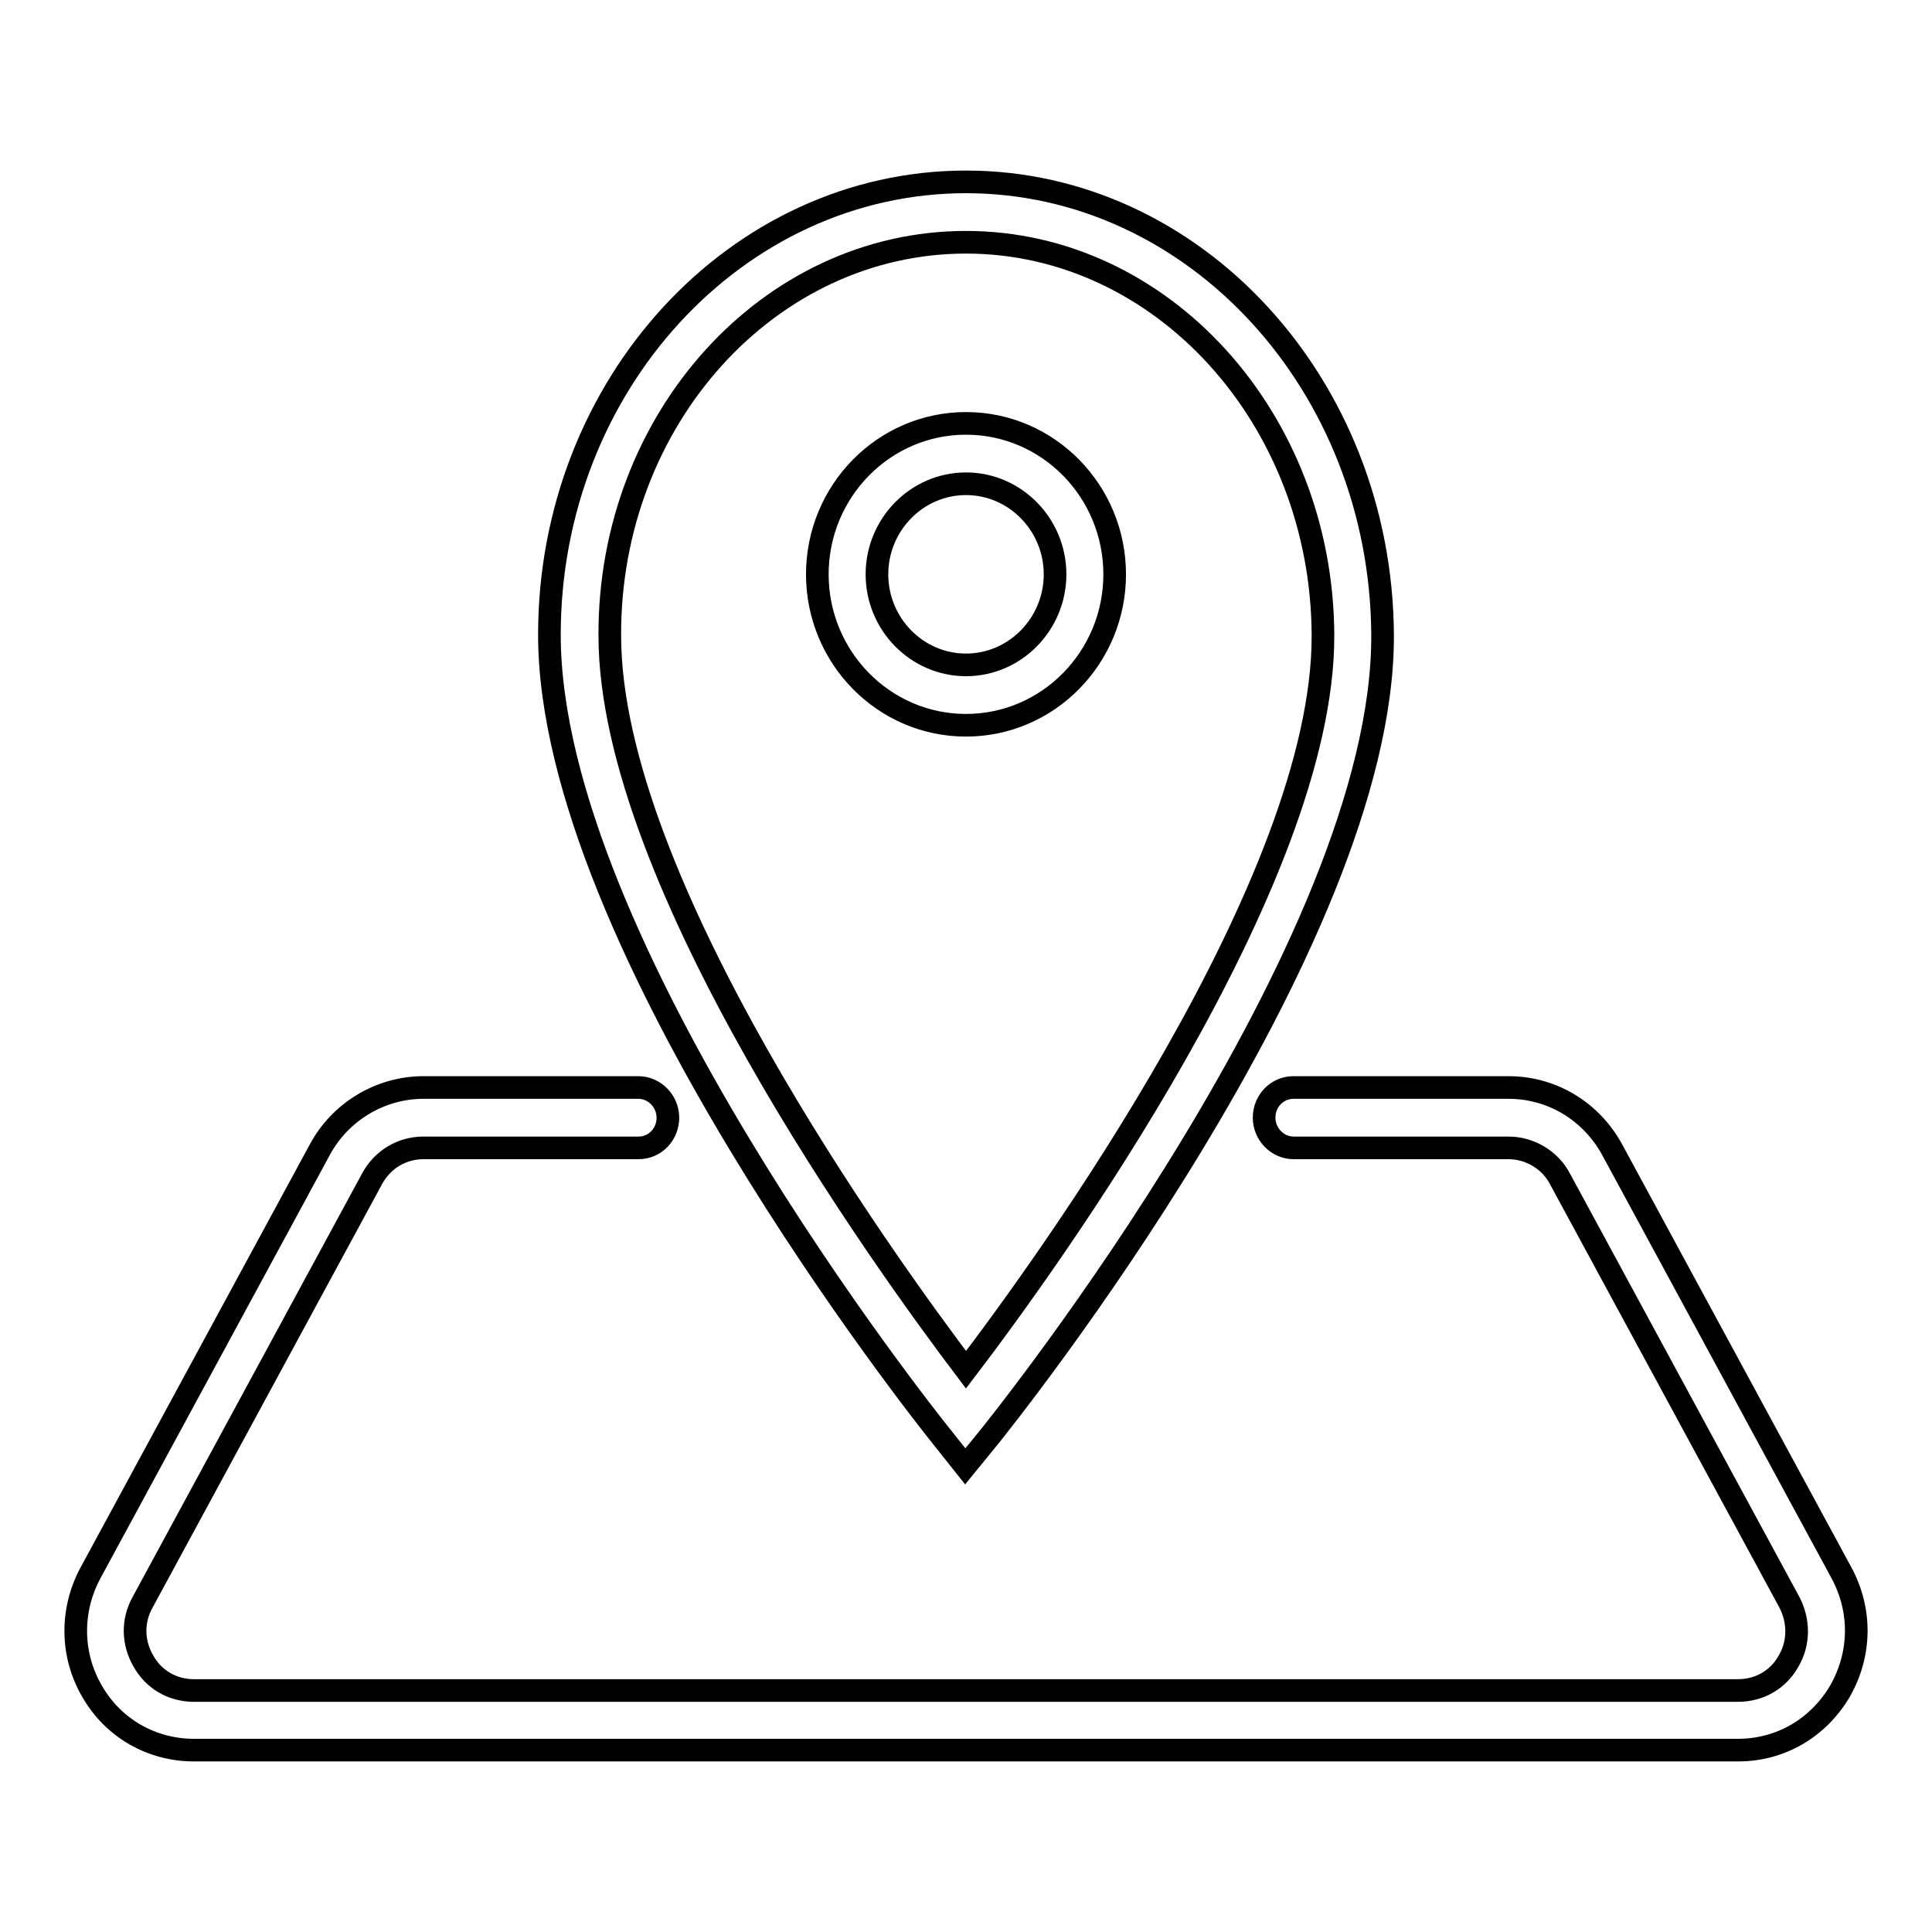
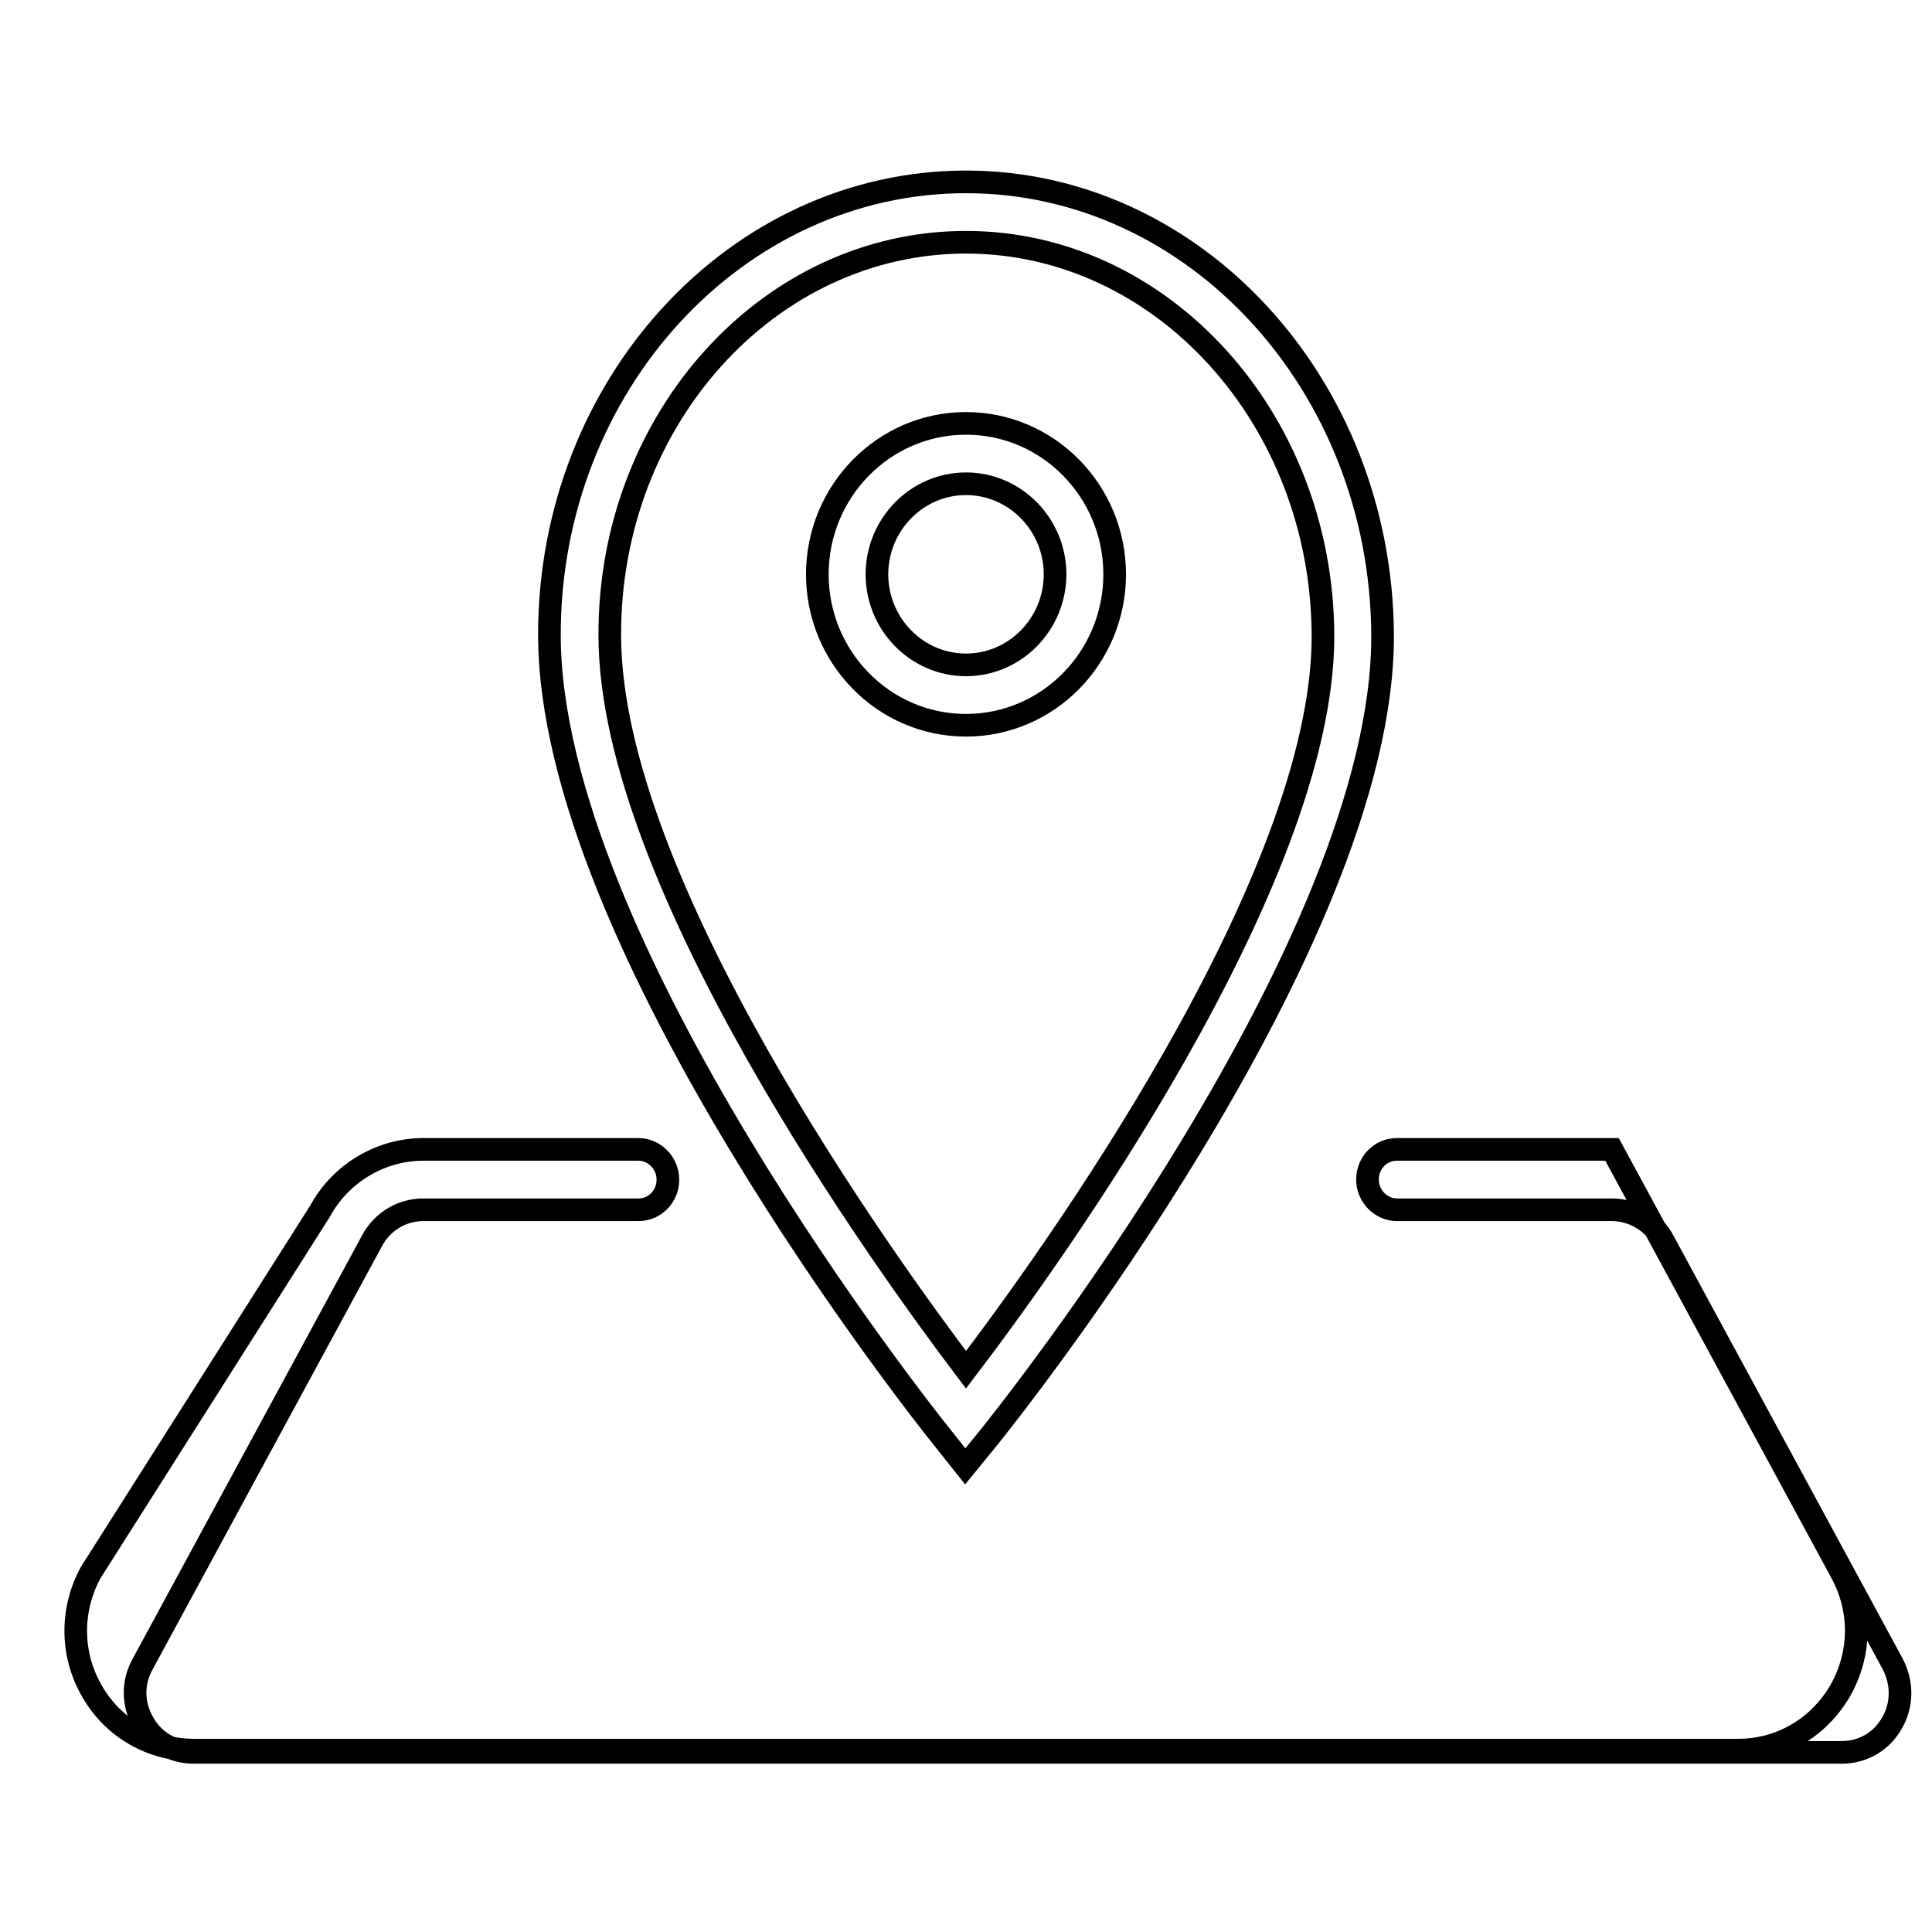
<svg xmlns="http://www.w3.org/2000/svg" version="1.1" x="0px" y="0px" viewBox="0 0 256 256" enable-background="new 0 0 256 256" xml:space="preserve">
  <g>
    <g>
-       <path stroke-width="3" fill-opacity="0" stroke="#000000" d="M147.7,76.1c0-11-8.8-20-19.7-20c-10.9,0-19.7,9-19.7,20s8.8,20,19.7,20C138.9,96.1,147.7,87.1,147.7,76.1z M116.2,76.1c0-6.6,5.3-12,11.8-12s11.8,5.4,11.8,12s-5.3,12-11.8,12S116.2,82.7,116.2,76.1z M127.9,194.3l3.1-3.8c2.1-2.6,52.4-65.4,52.2-106.4c-0.2-33.1-24.9-60-55.2-60c-30.4,0-55.2,26.9-55.2,60c0,41,49.9,103.7,52,106.3L127.9,194.3z M128,32.1c26,0,47.2,23.4,47.3,52.1c0.1,32.6-36.4,83-47.3,97.3c-10.9-14.4-47.2-64.7-47.2-97.3C80.7,55.5,101.9,32.1,128,32.1z M244,208.4l-30.4-56.1c-2.8-5.1-8-8.2-13.7-8.2h-28.5c-2.2,0-3.9,1.8-3.9,4c0,2.2,1.8,4,3.9,4h28.5c2.8,0,5.5,1.6,6.8,4.1l30.4,56.1c1.3,2.5,1.3,5.4-0.1,7.8c-1.4,2.5-3.9,3.9-6.7,3.9H25.7c-2.8,0-5.3-1.4-6.7-3.9c-1.4-2.4-1.5-5.3-0.1-7.8l30.4-56.1c1.4-2.6,4-4.1,6.8-4.1h28.5c2.2,0,3.9-1.8,3.9-4c0-2.2-1.8-4-3.9-4H56.1c-5.7,0-11,3.2-13.7,8.2L12,208.4c-2.7,5-2.6,10.9,0.2,15.7c2.8,4.9,7.9,7.8,13.5,7.8h204.6c5.6,0,10.6-2.9,13.5-7.8C246.6,219.2,246.7,213.4,244,208.4z" />
+       <path stroke-width="3" fill-opacity="0" stroke="#000000" d="M147.7,76.1c0-11-8.8-20-19.7-20c-10.9,0-19.7,9-19.7,20s8.8,20,19.7,20C138.9,96.1,147.7,87.1,147.7,76.1z M116.2,76.1c0-6.6,5.3-12,11.8-12s11.8,5.4,11.8,12s-5.3,12-11.8,12S116.2,82.7,116.2,76.1z M127.9,194.3l3.1-3.8c2.1-2.6,52.4-65.4,52.2-106.4c-0.2-33.1-24.9-60-55.2-60c-30.4,0-55.2,26.9-55.2,60c0,41,49.9,103.7,52,106.3L127.9,194.3z M128,32.1c26,0,47.2,23.4,47.3,52.1c0.1,32.6-36.4,83-47.3,97.3c-10.9-14.4-47.2-64.7-47.2-97.3C80.7,55.5,101.9,32.1,128,32.1z M244,208.4l-30.4-56.1h-28.5c-2.2,0-3.9,1.8-3.9,4c0,2.2,1.8,4,3.9,4h28.5c2.8,0,5.5,1.6,6.8,4.1l30.4,56.1c1.3,2.5,1.3,5.4-0.1,7.8c-1.4,2.5-3.9,3.9-6.7,3.9H25.7c-2.8,0-5.3-1.4-6.7-3.9c-1.4-2.4-1.5-5.3-0.1-7.8l30.4-56.1c1.4-2.6,4-4.1,6.8-4.1h28.5c2.2,0,3.9-1.8,3.9-4c0-2.2-1.8-4-3.9-4H56.1c-5.7,0-11,3.2-13.7,8.2L12,208.4c-2.7,5-2.6,10.9,0.2,15.7c2.8,4.9,7.9,7.8,13.5,7.8h204.6c5.6,0,10.6-2.9,13.5-7.8C246.6,219.2,246.7,213.4,244,208.4z" />
    </g>
  </g>
</svg>